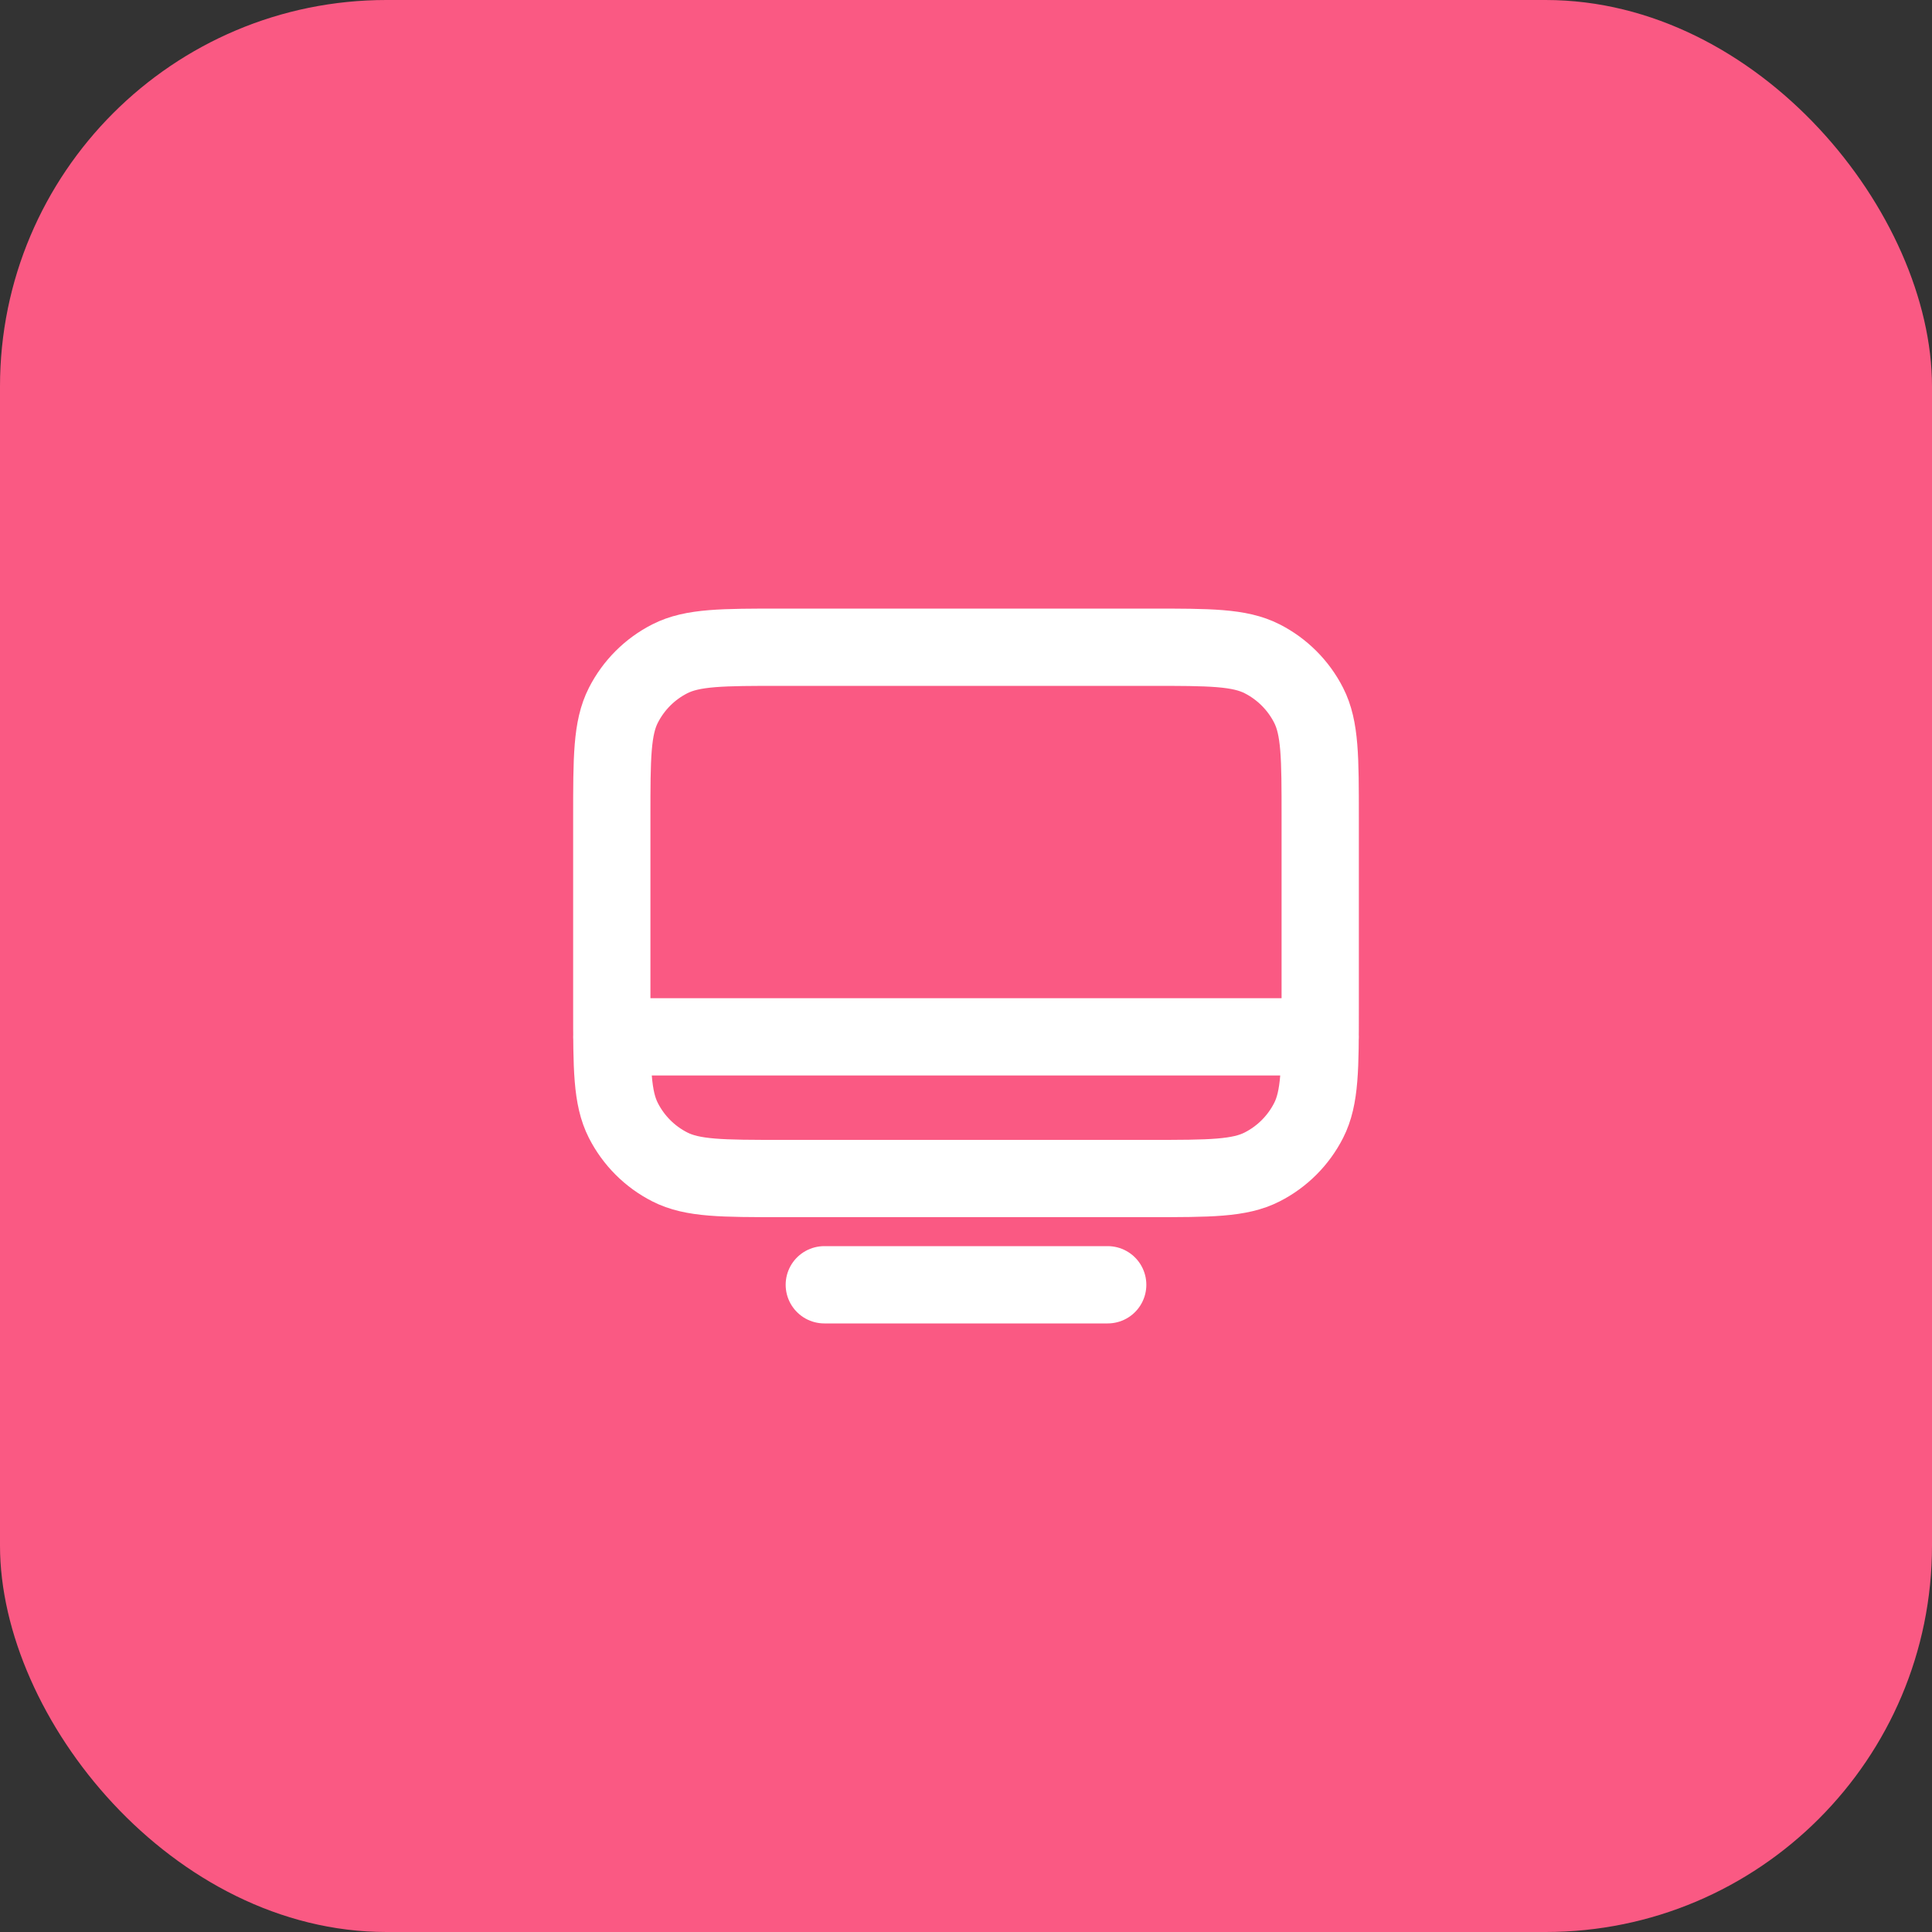
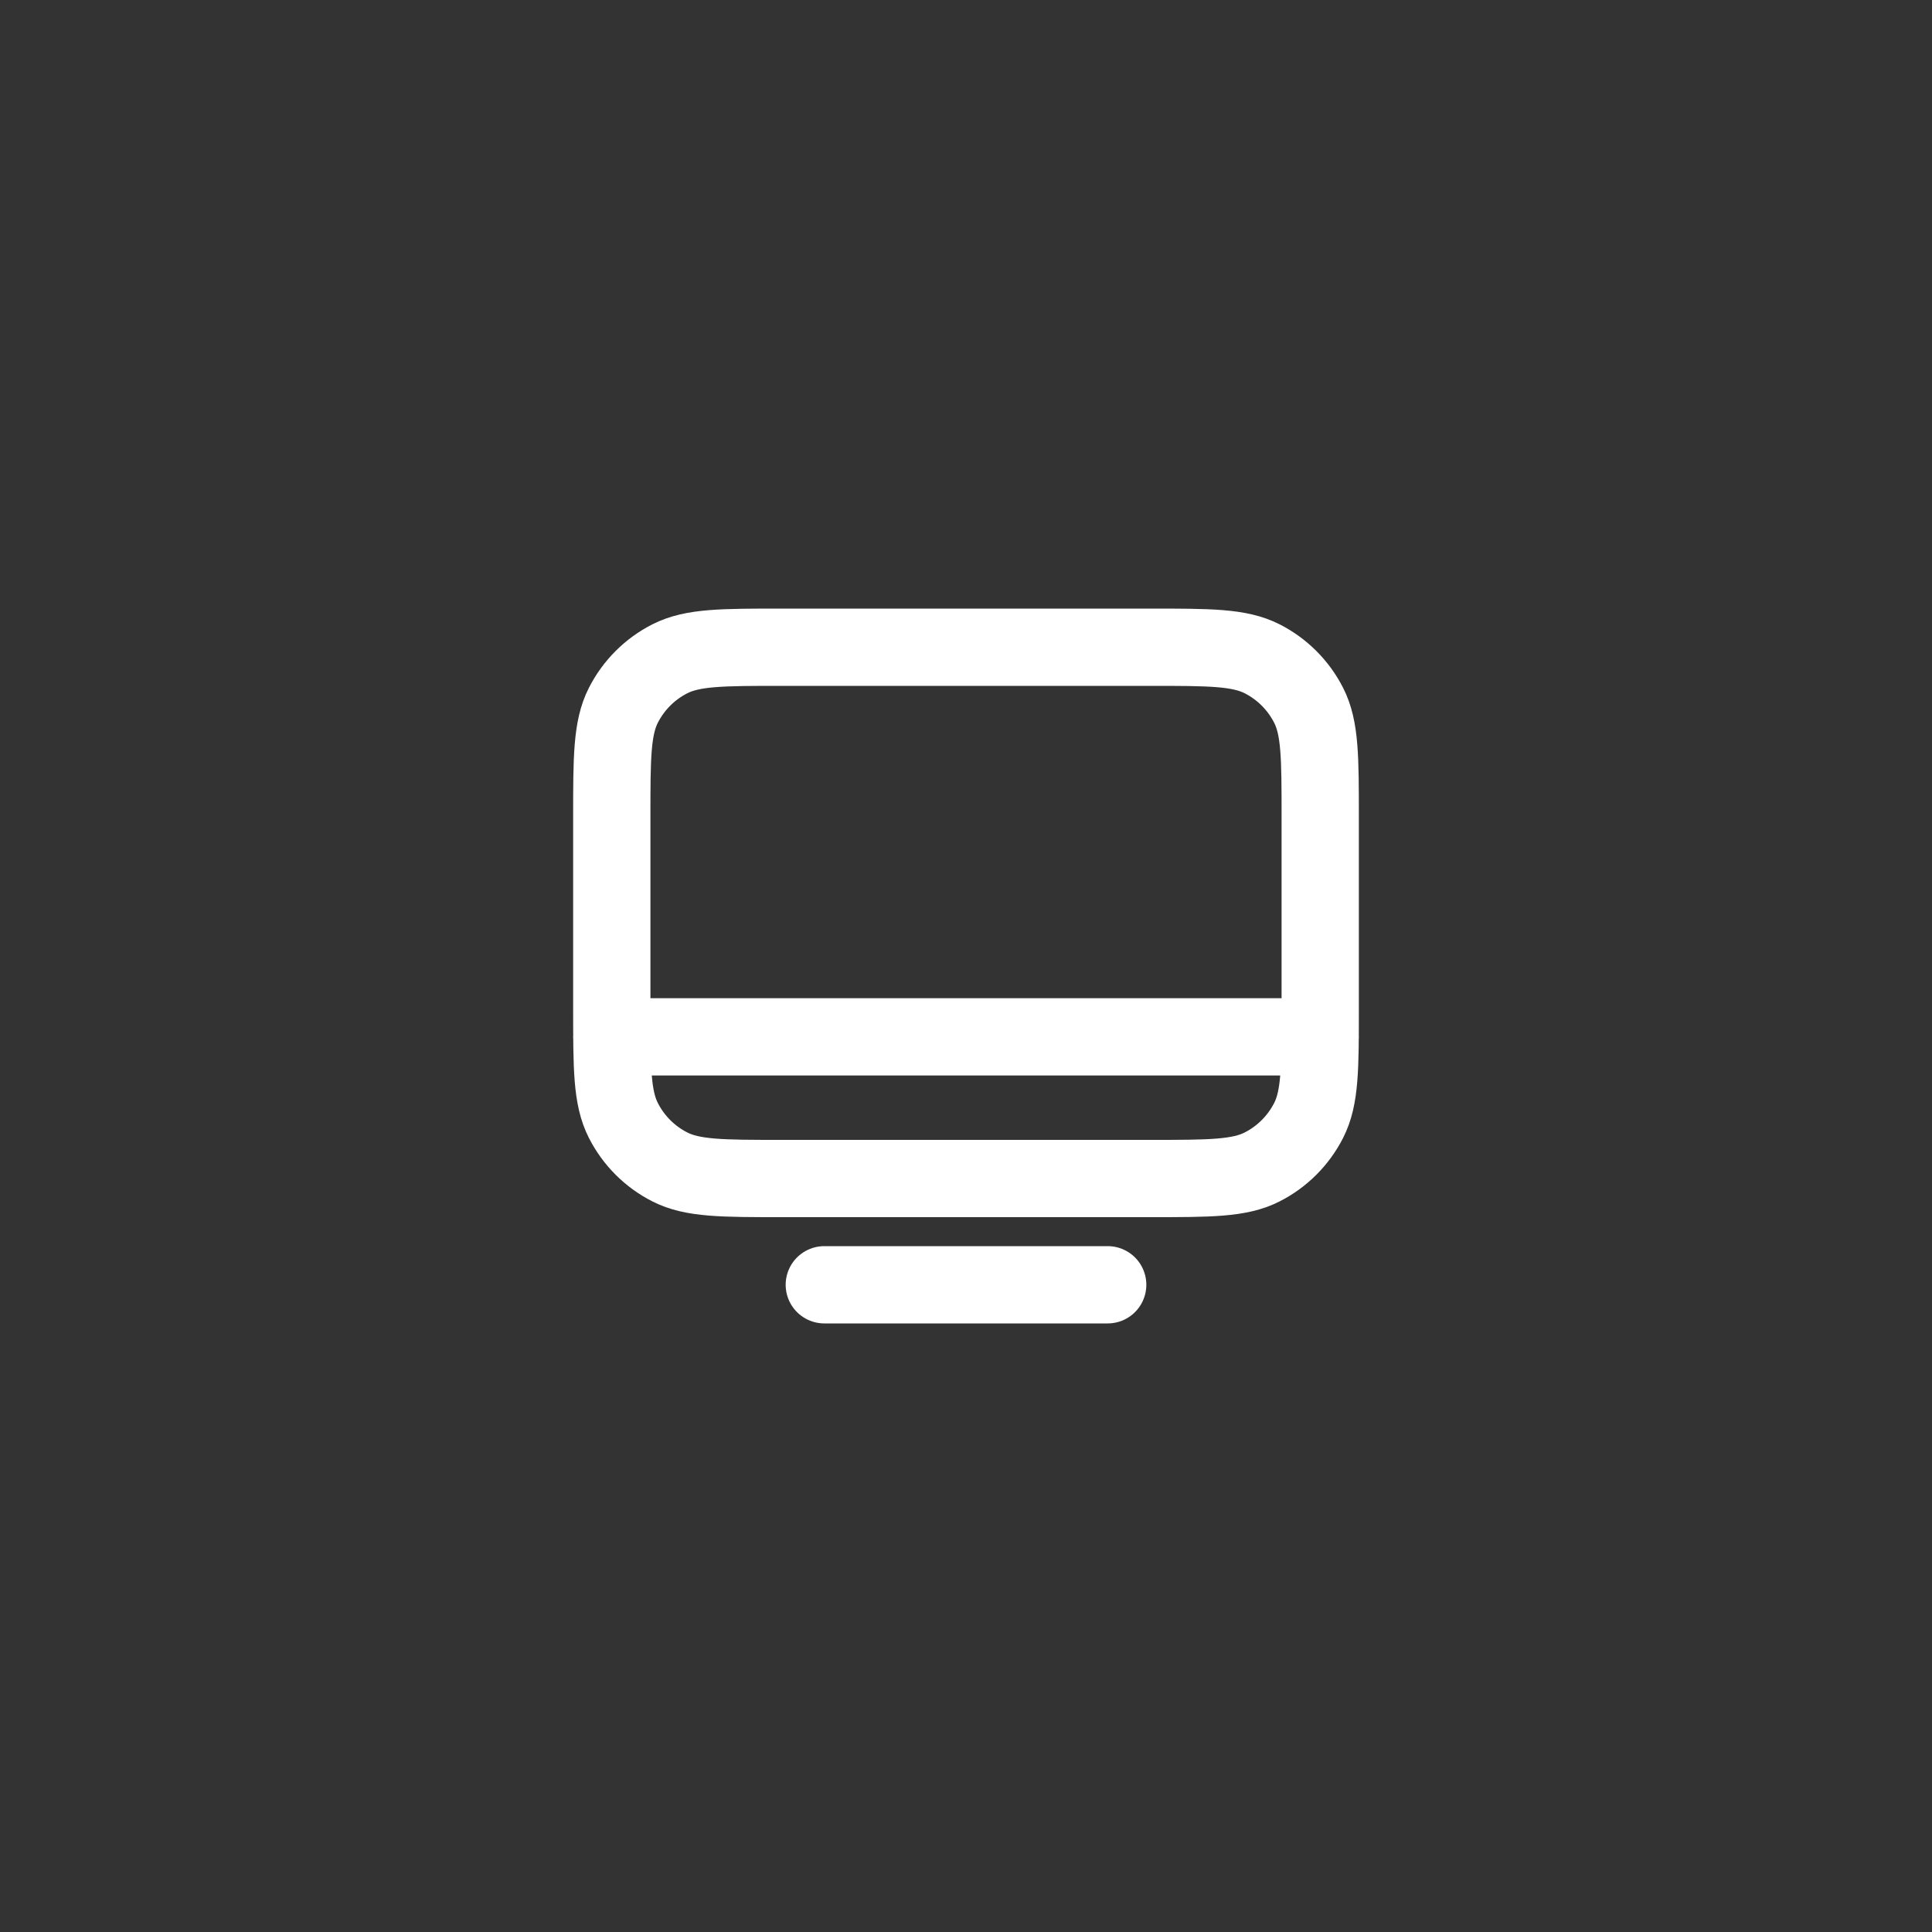
<svg xmlns="http://www.w3.org/2000/svg" width="50" height="50" viewBox="0 0 50 50" fill="none">
  <rect x="0" y="0" width="50" height="50" fill="#333333" stroke="none" />
-   <rect width="50" height="50" rx="10" fill="#FA5983" />
  <path d="M15.833 26.833L34.167 26.833M21.333 33.25H28.667M20.233 30.5H29.767C31.307 30.5 32.077 30.5 32.665 30.2C33.182 29.937 33.603 29.516 33.867 28.998C34.167 28.41 34.167 27.64 34.167 26.1V21.15C34.167 19.61 34.167 18.84 33.867 18.252C33.603 17.734 33.182 17.313 32.665 17.05C32.077 16.75 31.307 16.75 29.767 16.75H20.233C18.693 16.75 17.923 16.75 17.335 17.05C16.817 17.313 16.397 17.734 16.133 18.252C15.833 18.84 15.833 19.61 15.833 21.15V26.1C15.833 27.64 15.833 28.41 16.133 28.998C16.397 29.516 16.817 29.937 17.335 30.2C17.923 30.5 18.693 30.5 20.233 30.5Z" stroke="white" stroke-width="2" stroke-linecap="round" stroke-linejoin="round" />
</svg>